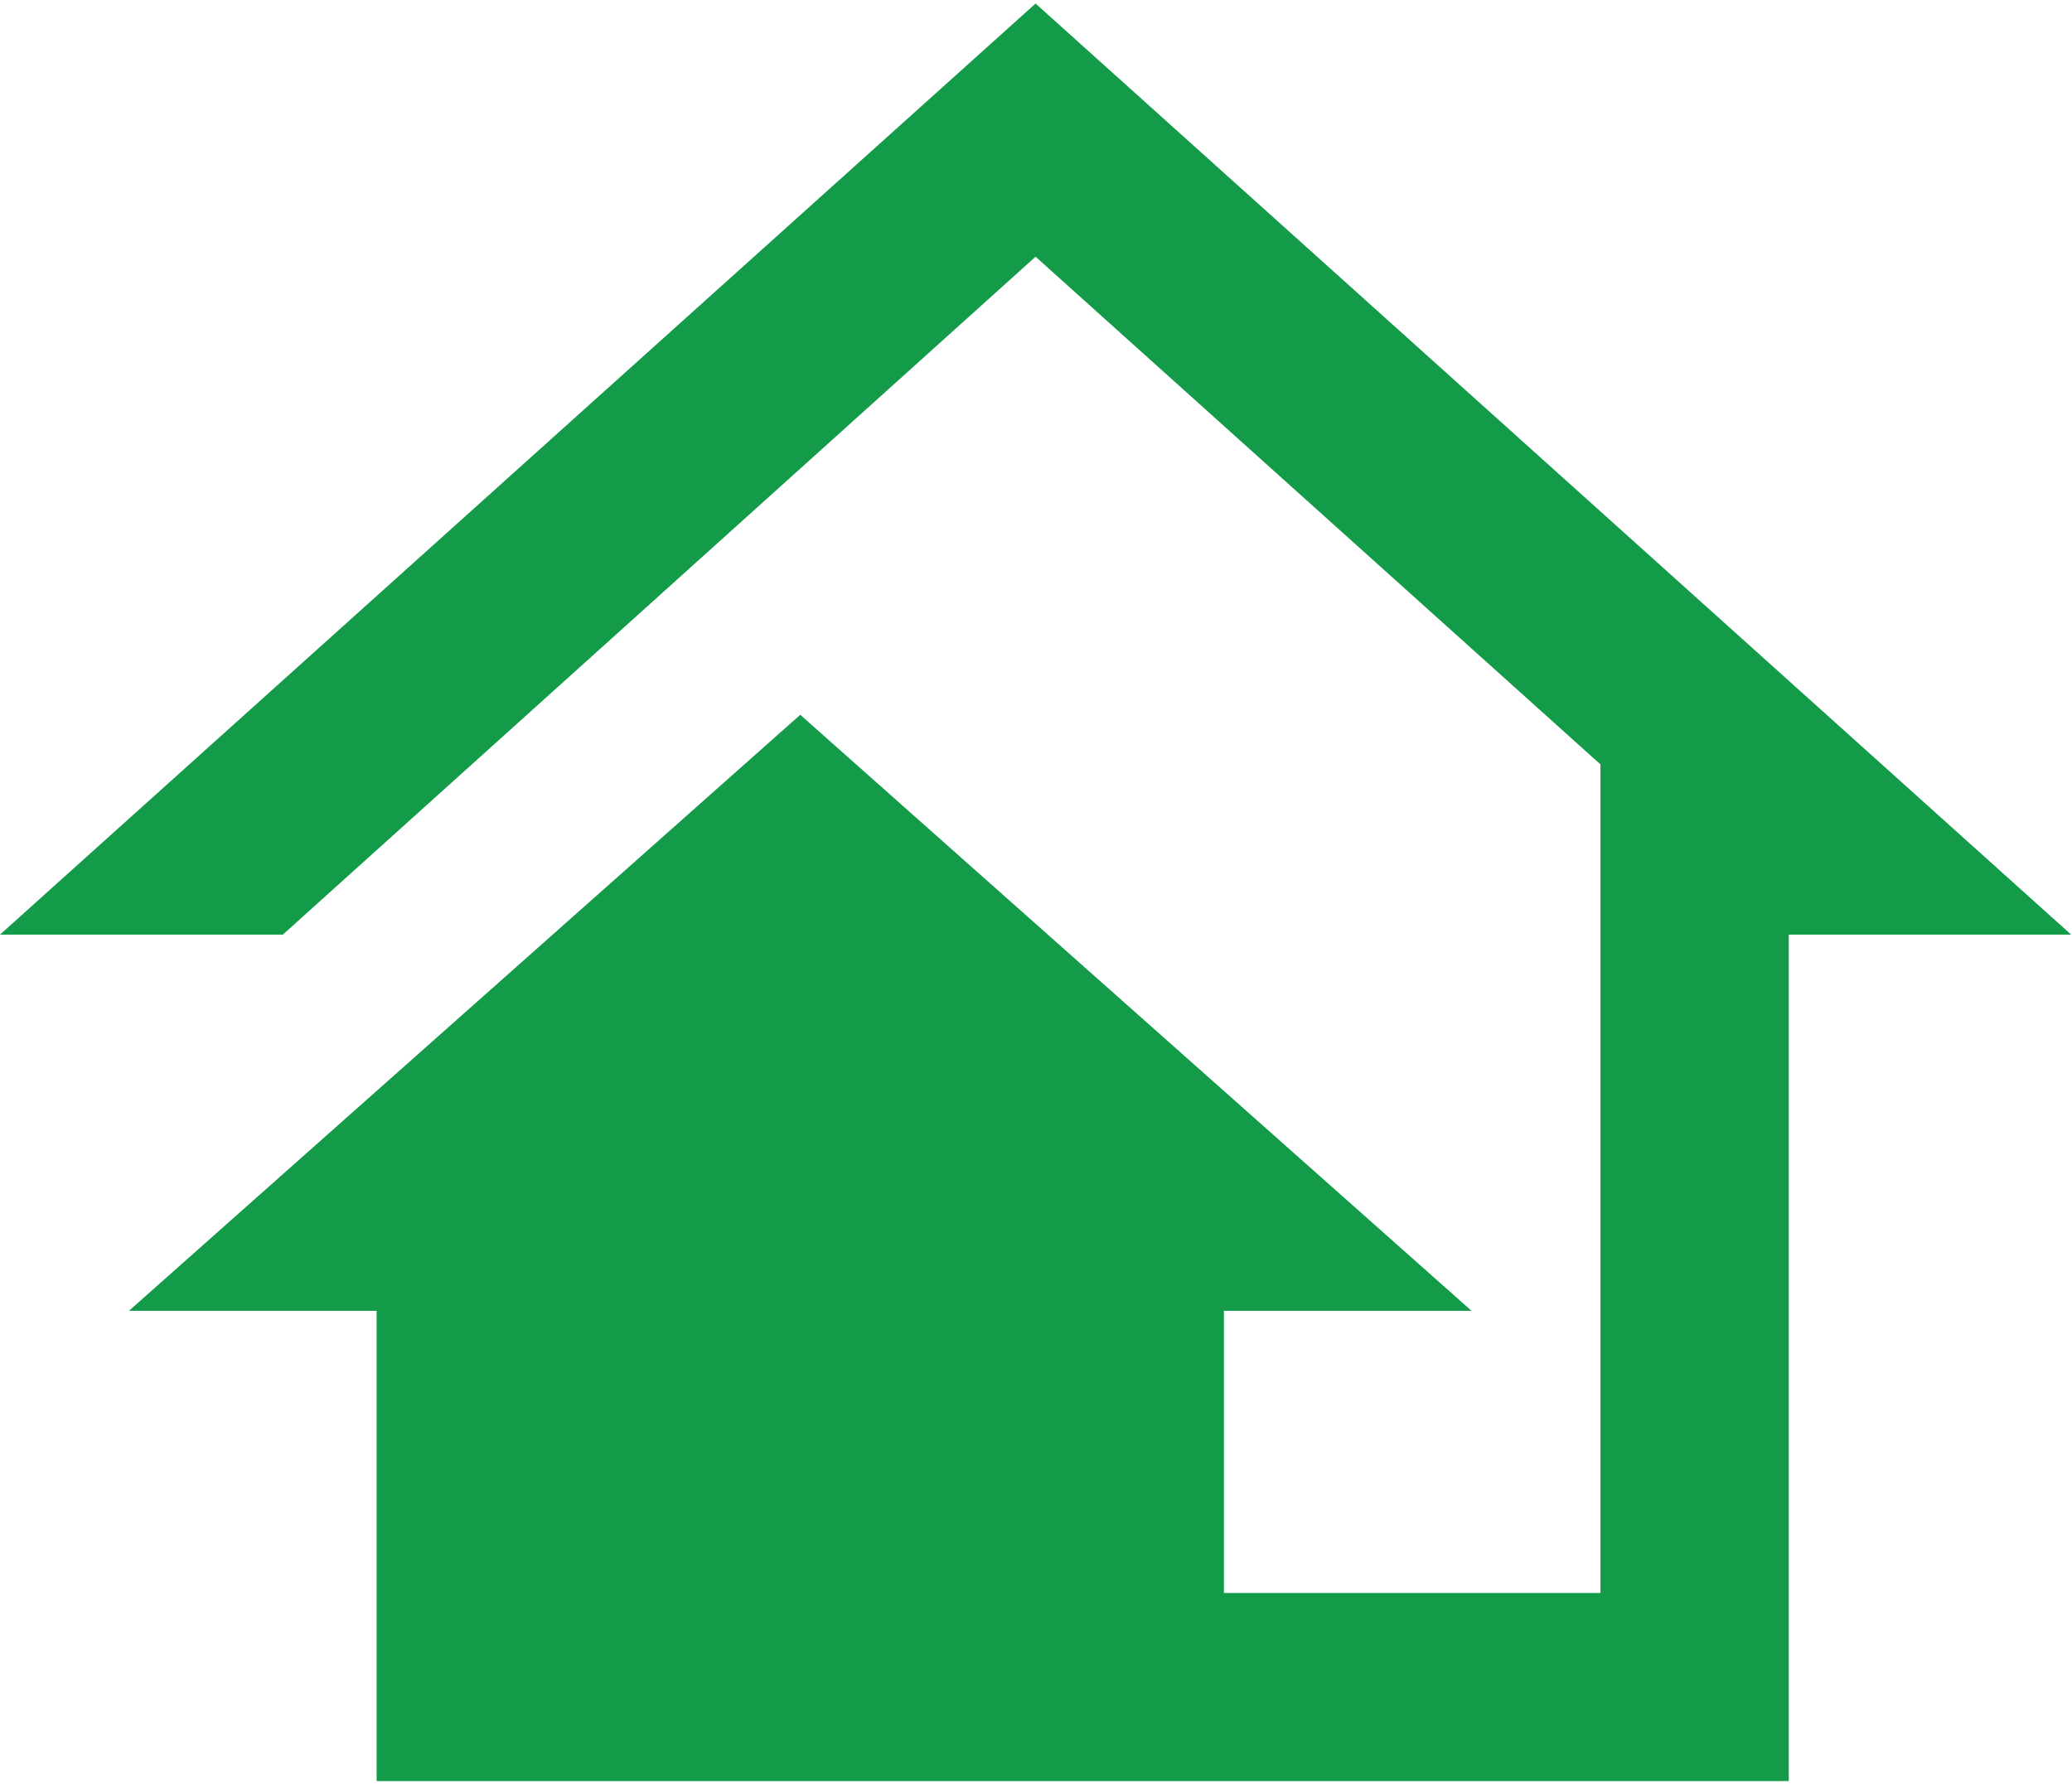
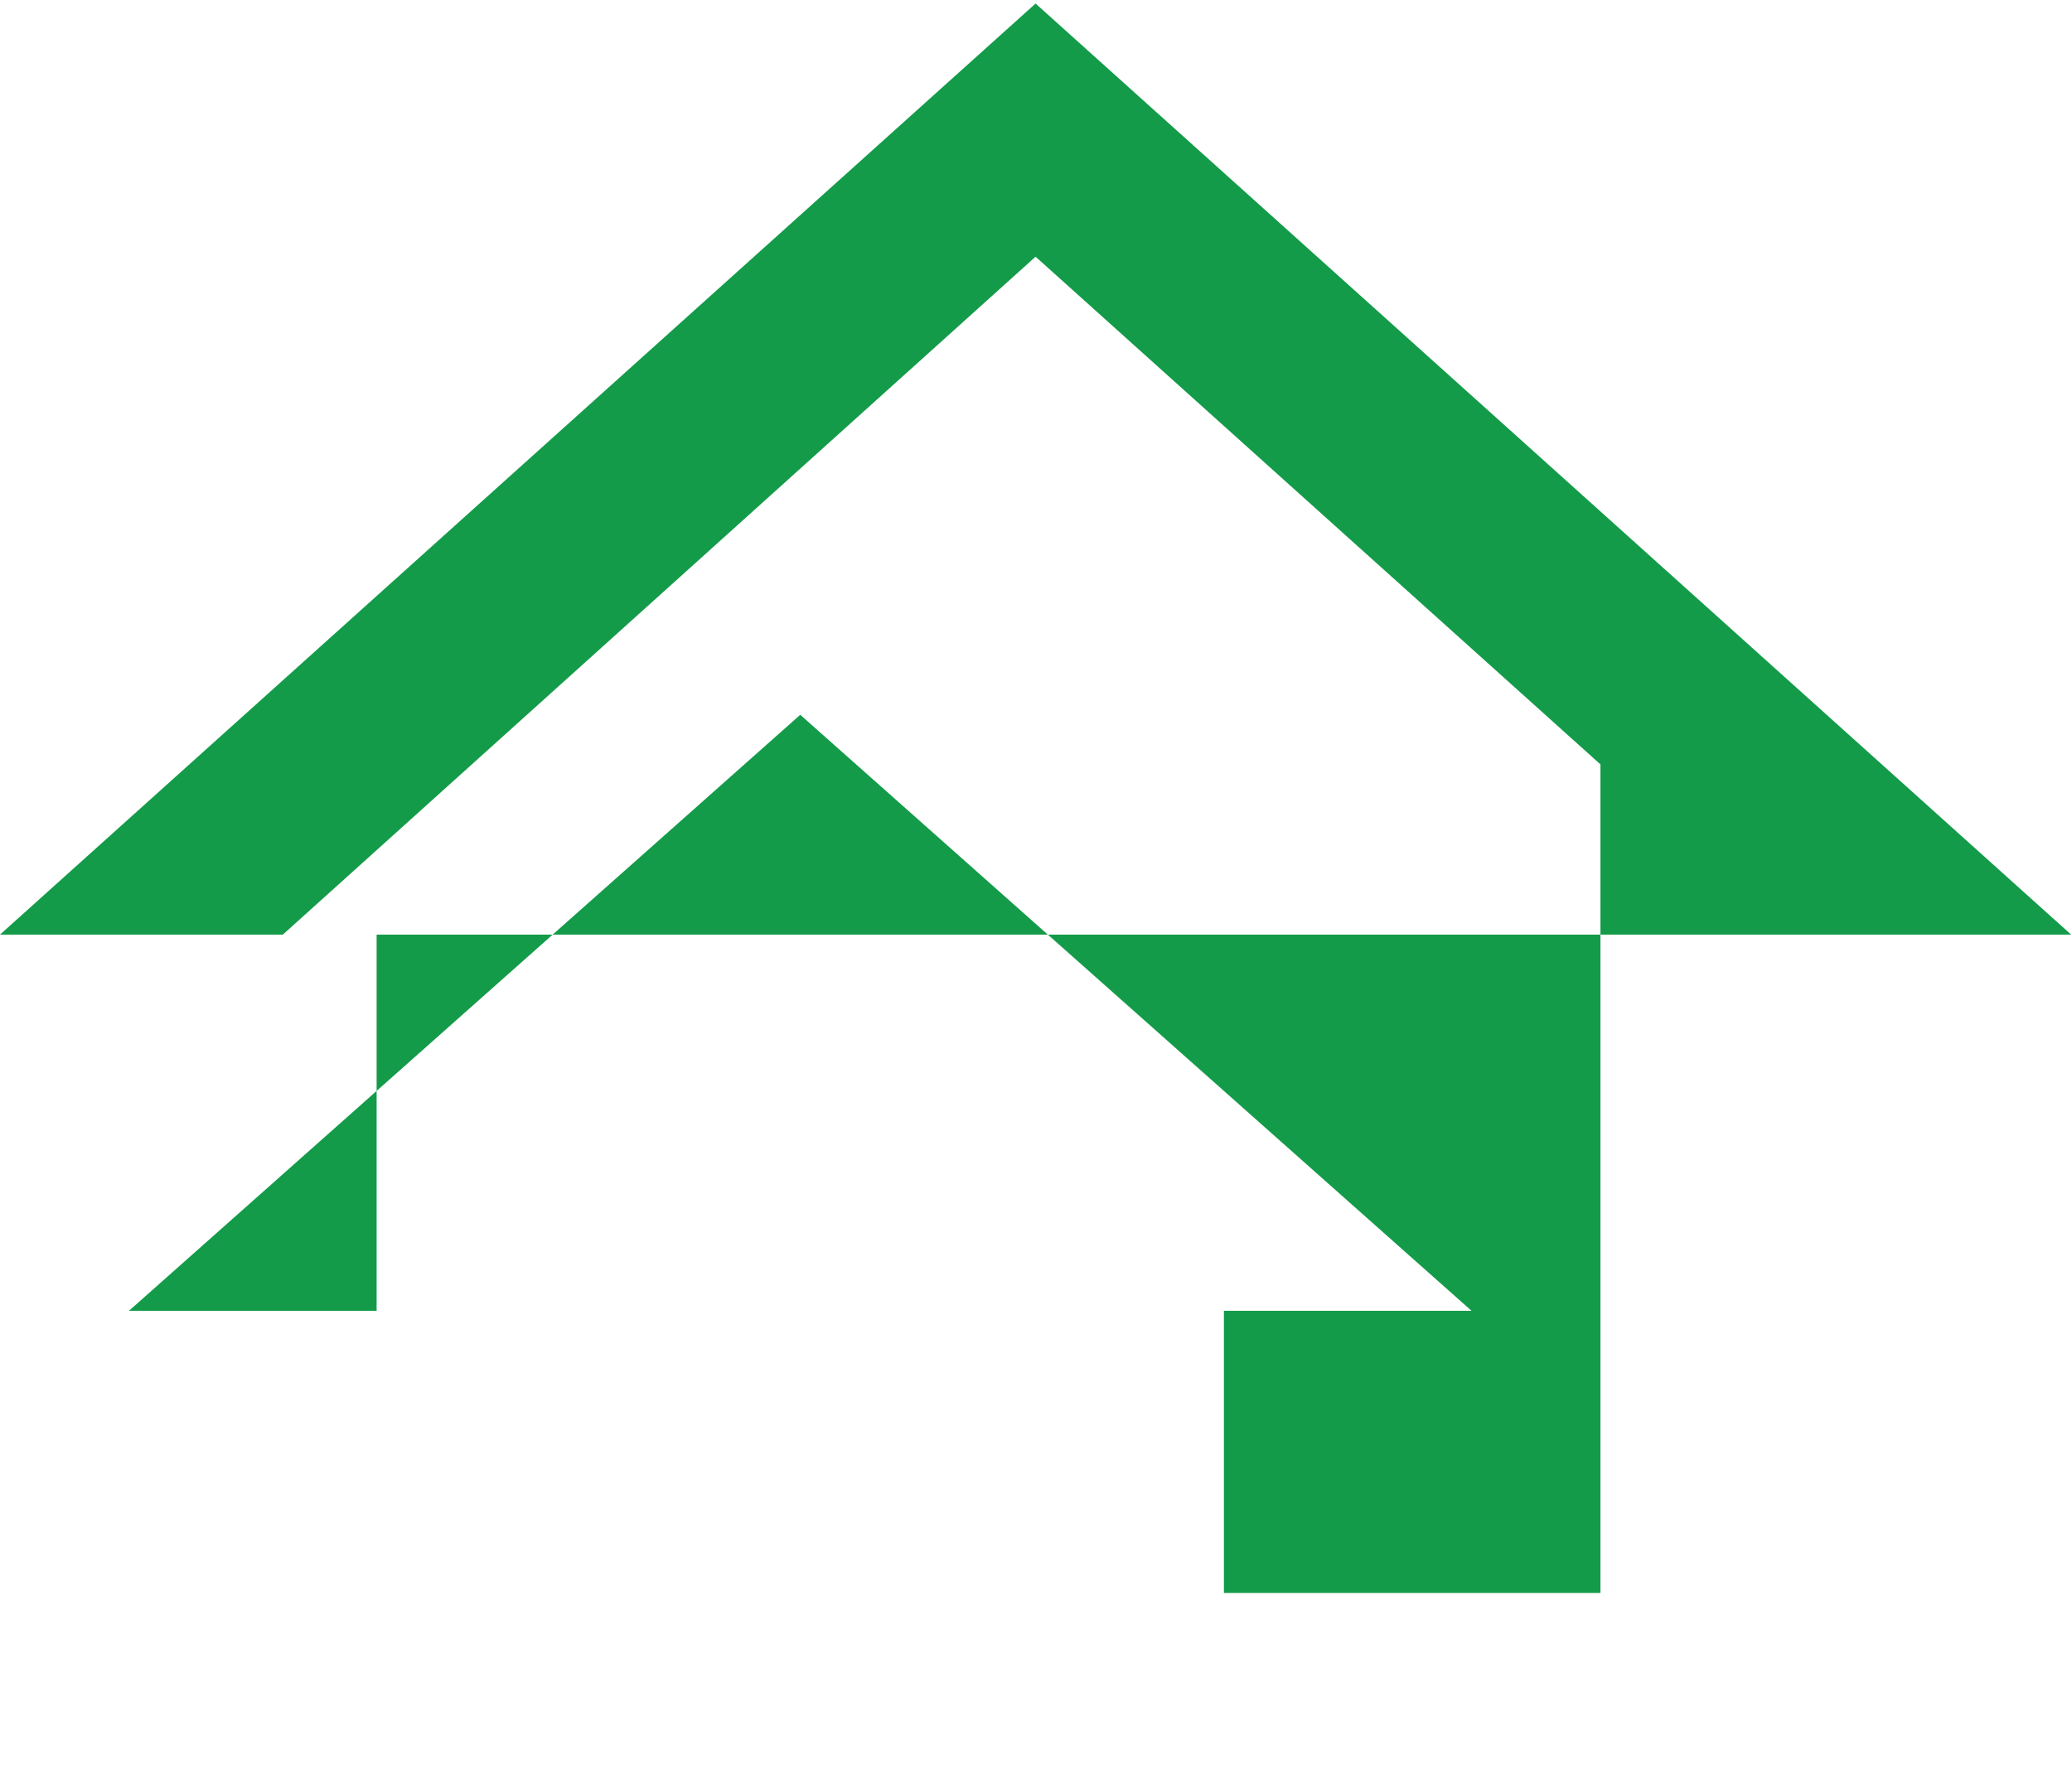
<svg xmlns="http://www.w3.org/2000/svg" width="72" height="62" viewBox="0 0 72 62" fill="none">
-   <path d="M35.985 0.123L0 32.484H9.814V32.497L35.985 8.922L55.614 26.568V55.367H42.53V45.56H51.135L27.808 24.844L4.481 45.56H13.087V61.904H62.158V32.484H71.97L35.985 0.123Z" fill="#139B49" />
+   <path d="M35.985 0.123L0 32.484H9.814V32.497L35.985 8.922L55.614 26.568V55.367H42.53V45.56H51.135L27.808 24.844L4.481 45.56H13.087V61.904V32.484H71.97L35.985 0.123Z" fill="#139B49" />
</svg>